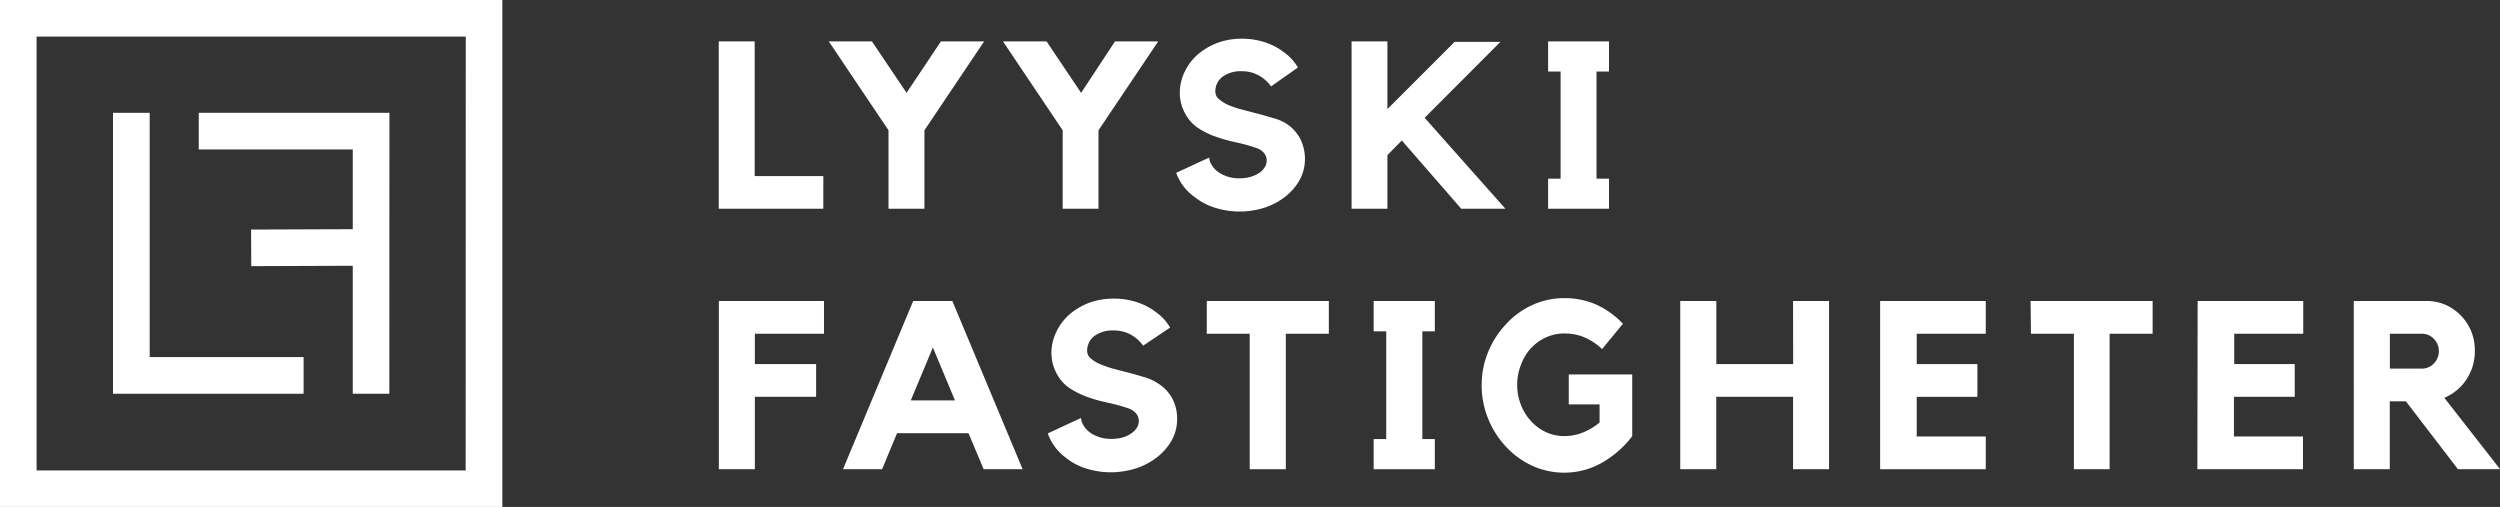
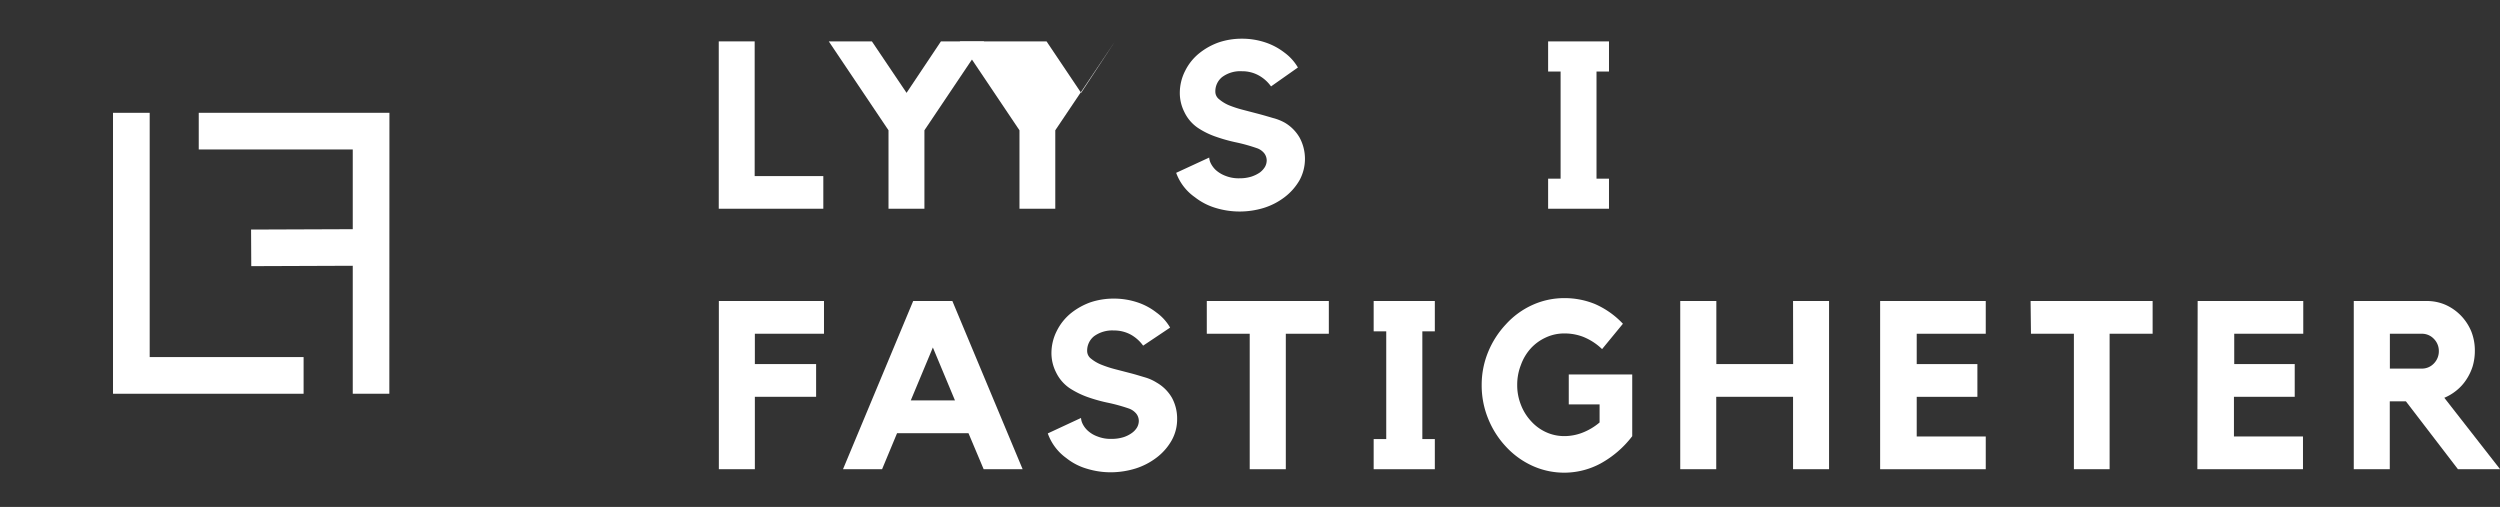
<svg xmlns="http://www.w3.org/2000/svg" viewBox="0 0 260.38 52.8" fill="#ffffff">
  <rect x="0" y="0" width="260.38" height="52.8" fill="#333333" stroke="none" />
  <defs />
  <g id="Layer_2" data-name="Layer 2">
    <g id="Lager_1" data-name="Lager 1">
-       <path class="cls-1" d="M0,0V52.8H52.32V0ZM48.5,49H3.81V3.81H48.51Z" />
      <polygon class="cls-1" points="31.62 37.19 15.59 37.19 15.59 11.75 11.77 11.75 11.77 41.01 31.62 41.01 31.62 37.19" />
      <polygon class="cls-1" points="36.74 23.87 26.15 23.91 26.17 27.72 36.74 27.68 36.74 41.01 40.55 41.01 40.56 12.09 40.56 12.09 40.56 11.75 20.7 11.75 20.7 15.57 36.74 15.57 36.74 23.87" />
      <path class="cls-1" d="M78.6,18.34h7.15v3.4H74.86V4.31H78.6Z" />
      <path class="cls-1" d="M98,4.31h4.5l-6.22,9.26v8.17H92.54V13.57L86.32,4.31h4.49l3.61,5.36Z" />
-       <path class="cls-1" d="M116.13,4.31h4.5l-6.22,9.26v8.17h-3.73V13.57l-6.22-9.26H109l3.6,5.36Z" />
+       <path class="cls-1" d="M116.13,4.31l-6.22,9.26v8.17h-3.73V13.57l-6.22-9.26H109l3.6,5.36Z" />
      <path class="cls-1" d="M133.78,12.76a4.27,4.27,0,0,1,1.58,1.58,4.66,4.66,0,0,1,0,4.41,5.92,5.92,0,0,1-1.6,1.81,7,7,0,0,1-2.12,1.09,8.58,8.58,0,0,1-5.05,0,6.5,6.5,0,0,1-2.14-1.11A5.29,5.29,0,0,1,122.5,18l3.44-1.59a1.62,1.62,0,0,0,.17.61,2.48,2.48,0,0,0,.54.71,3.2,3.2,0,0,0,1,.59,3.69,3.69,0,0,0,1.45.25,4.08,4.08,0,0,0,1.22-.17,3.51,3.51,0,0,0,.89-.43,2.13,2.13,0,0,0,.54-.59,1.41,1.41,0,0,0,.18-.68,1.24,1.24,0,0,0-.26-.74,1.67,1.67,0,0,0-.8-.54,17.86,17.86,0,0,0-2.07-.58,16.73,16.73,0,0,1-2.13-.59,8.15,8.15,0,0,1-1.92-.94,4.14,4.14,0,0,1-1.4-1.65,4.38,4.38,0,0,1-.47-2,5.06,5.06,0,0,1,.56-2.29,5.46,5.46,0,0,1,1.51-1.86,6.93,6.93,0,0,1,2-1.1,7.51,7.51,0,0,1,2.38-.38,7.63,7.63,0,0,1,2.4.37,6.7,6.7,0,0,1,2.05,1.08,5.13,5.13,0,0,1,1.4,1.55L132.38,9a3.85,3.85,0,0,0-1.29-1.15,3.55,3.55,0,0,0-1.73-.43,3.17,3.17,0,0,0-2.05.59,1.9,1.9,0,0,0-.73,1.55,1,1,0,0,0,.41.79,4,4,0,0,0,1,.61,11.54,11.54,0,0,0,1.47.48l1.61.42c.53.14,1,.28,1.51.43A5.28,5.28,0,0,1,133.78,12.76Z" />
-       <path class="cls-1" d="M148.38,12.27l8.41,9.47h-4.6L146,14.63l-1.5,1.53v5.58h-3.73V4.31h3.73v7.05l7-7h4.77Z" />
      <path class="cls-1" d="M167.58,4.31V7.45h-1.3V18.61h1.3v3.13h-6.34V18.61h1.3V7.45h-1.3V4.31Z" />
      <path class="cls-1" d="M74.87,31.35H85.82v3.41h-7.2v3.16H85v3.41H78.62v7.54H74.87Z" />
      <path class="cls-1" d="M99.19,31.35l7.32,17.52h-4.06l-1.58-3.75H93.43l-1.56,3.75H87.8l7.31-17.52Zm.27,10.35-2.3-5.51-2.3,5.51Z" />
      <path class="cls-1" d="M120.47,39.85a4.3,4.3,0,0,1,1.59,1.58,4.52,4.52,0,0,1,.54,2.23,4.47,4.47,0,0,1-.57,2.21,5.86,5.86,0,0,1-1.61,1.82,7.16,7.16,0,0,1-2.13,1.1,8.82,8.82,0,0,1-2.54.4,8.48,8.48,0,0,1-2.54-.37,6.19,6.19,0,0,1-2.15-1.11,5.34,5.34,0,0,1-1.93-2.57l3.46-1.61a1.61,1.61,0,0,0,.17.62,2.39,2.39,0,0,0,.55.72,3,3,0,0,0,1,.59,3.68,3.68,0,0,0,1.46.25,4.08,4.08,0,0,0,1.22-.17,3.08,3.08,0,0,0,.89-.44,1.91,1.91,0,0,0,.55-.59,1.41,1.41,0,0,0,.18-.68,1.24,1.24,0,0,0-.26-.74,1.75,1.75,0,0,0-.8-.55,18.21,18.21,0,0,0-2.09-.58,16.43,16.43,0,0,1-2.14-.59,8.88,8.88,0,0,1-1.93-.95,4.19,4.19,0,0,1-1.41-1.66,4.42,4.42,0,0,1-.47-2,5.1,5.1,0,0,1,.56-2.3,5.56,5.56,0,0,1,1.52-1.88,7.1,7.1,0,0,1,2-1.1,7.63,7.63,0,0,1,2.4-.38,7.74,7.74,0,0,1,2.41.37,6.56,6.56,0,0,1,2.06,1.09,5,5,0,0,1,1.41,1.56L119.06,36a4,4,0,0,0-1.29-1.15,3.63,3.63,0,0,0-1.75-.43,3.22,3.22,0,0,0-2.06.59,1.91,1.91,0,0,0-.73,1.56,1,1,0,0,0,.41.79,4.06,4.06,0,0,0,1.06.62,11.54,11.54,0,0,0,1.47.48l1.62.42c.54.14,1,.29,1.52.44A4.75,4.75,0,0,1,120.47,39.85Z" />
      <path class="cls-1" d="M125.69,31.35H138.4v3.41h-4.48V48.87h-3.76V34.76h-4.47Z" />
      <path class="cls-1" d="M149.44,31.35v3.16h-1.3V45.73h1.3v3.14h-6.37V45.73h1.31V34.51h-1.31V31.35Z" />
      <path class="cls-1" d="M163.39,39H170v6.43a10.5,10.5,0,0,1-3.29,2.84,8,8,0,0,1-7.14.23,8.58,8.58,0,0,1-2.74-2A9.36,9.36,0,0,1,155,43.62a9.13,9.13,0,0,1-.68-3.5,9,9,0,0,1,.68-3.48,9.44,9.44,0,0,1,1.85-2.87,8.4,8.4,0,0,1,2.74-2,8,8,0,0,1,3.36-.72,8.3,8.3,0,0,1,3.18.62,8.86,8.86,0,0,1,2.9,2.05l-2.17,2.64a6.09,6.09,0,0,0-2-1.29,5.39,5.39,0,0,0-1.92-.34,4.51,4.51,0,0,0-1.94.42,4.84,4.84,0,0,0-1.57,1.14A5.13,5.13,0,0,0,158.41,38a5.59,5.59,0,0,0-.39,2.09,5.5,5.5,0,0,0,.39,2.08,5.24,5.24,0,0,0,1.05,1.69A4.73,4.73,0,0,0,161,45a4.51,4.51,0,0,0,1.94.42,5.21,5.21,0,0,0,1.81-.33A6.23,6.23,0,0,0,166.6,44V42.12h-3.21Z" />
      <path class="cls-1" d="M186.75,31.35h3.75V48.87h-3.75V41.33h-8v7.54H175V31.35h3.76v6.57h8Z" />
      <path class="cls-1" d="M195.82,31.35h11v3.41h-7.19v3.16h6.32v3.41h-6.32v4.13h7.19v3.41h-11Z" />
      <path class="cls-1" d="M211.49,31.35H224.2v3.41h-4.48V48.87H216V34.76h-4.47Z" />
      <path class="cls-1" d="M228.89,31.35h11v3.41h-7.19v3.16H239v3.41h-6.33v4.13h7.19v3.41h-11Z" />
      <path class="cls-1" d="M257.76,36.56a5.63,5.63,0,0,1-.23,1.6,5.49,5.49,0,0,1-.66,1.38,4.84,4.84,0,0,1-1,1.11,5.16,5.16,0,0,1-1.29.78l5.81,7.44H256l-5.42-7.07h-1.68v7.07h-3.75V31.35h7.56a4.89,4.89,0,0,1,2,.4,5.19,5.19,0,0,1,1.6,1.12,5.3,5.3,0,0,1,1.08,1.65A5.37,5.37,0,0,1,257.76,36.56Zm-5.51,1.83a1.7,1.7,0,0,0,1.24-.53,1.81,1.81,0,0,0,.52-1.3,1.78,1.78,0,0,0-.52-1.27,1.7,1.7,0,0,0-1.24-.53h-3.34v3.63Z" />
    </g>
  </g>
</svg>